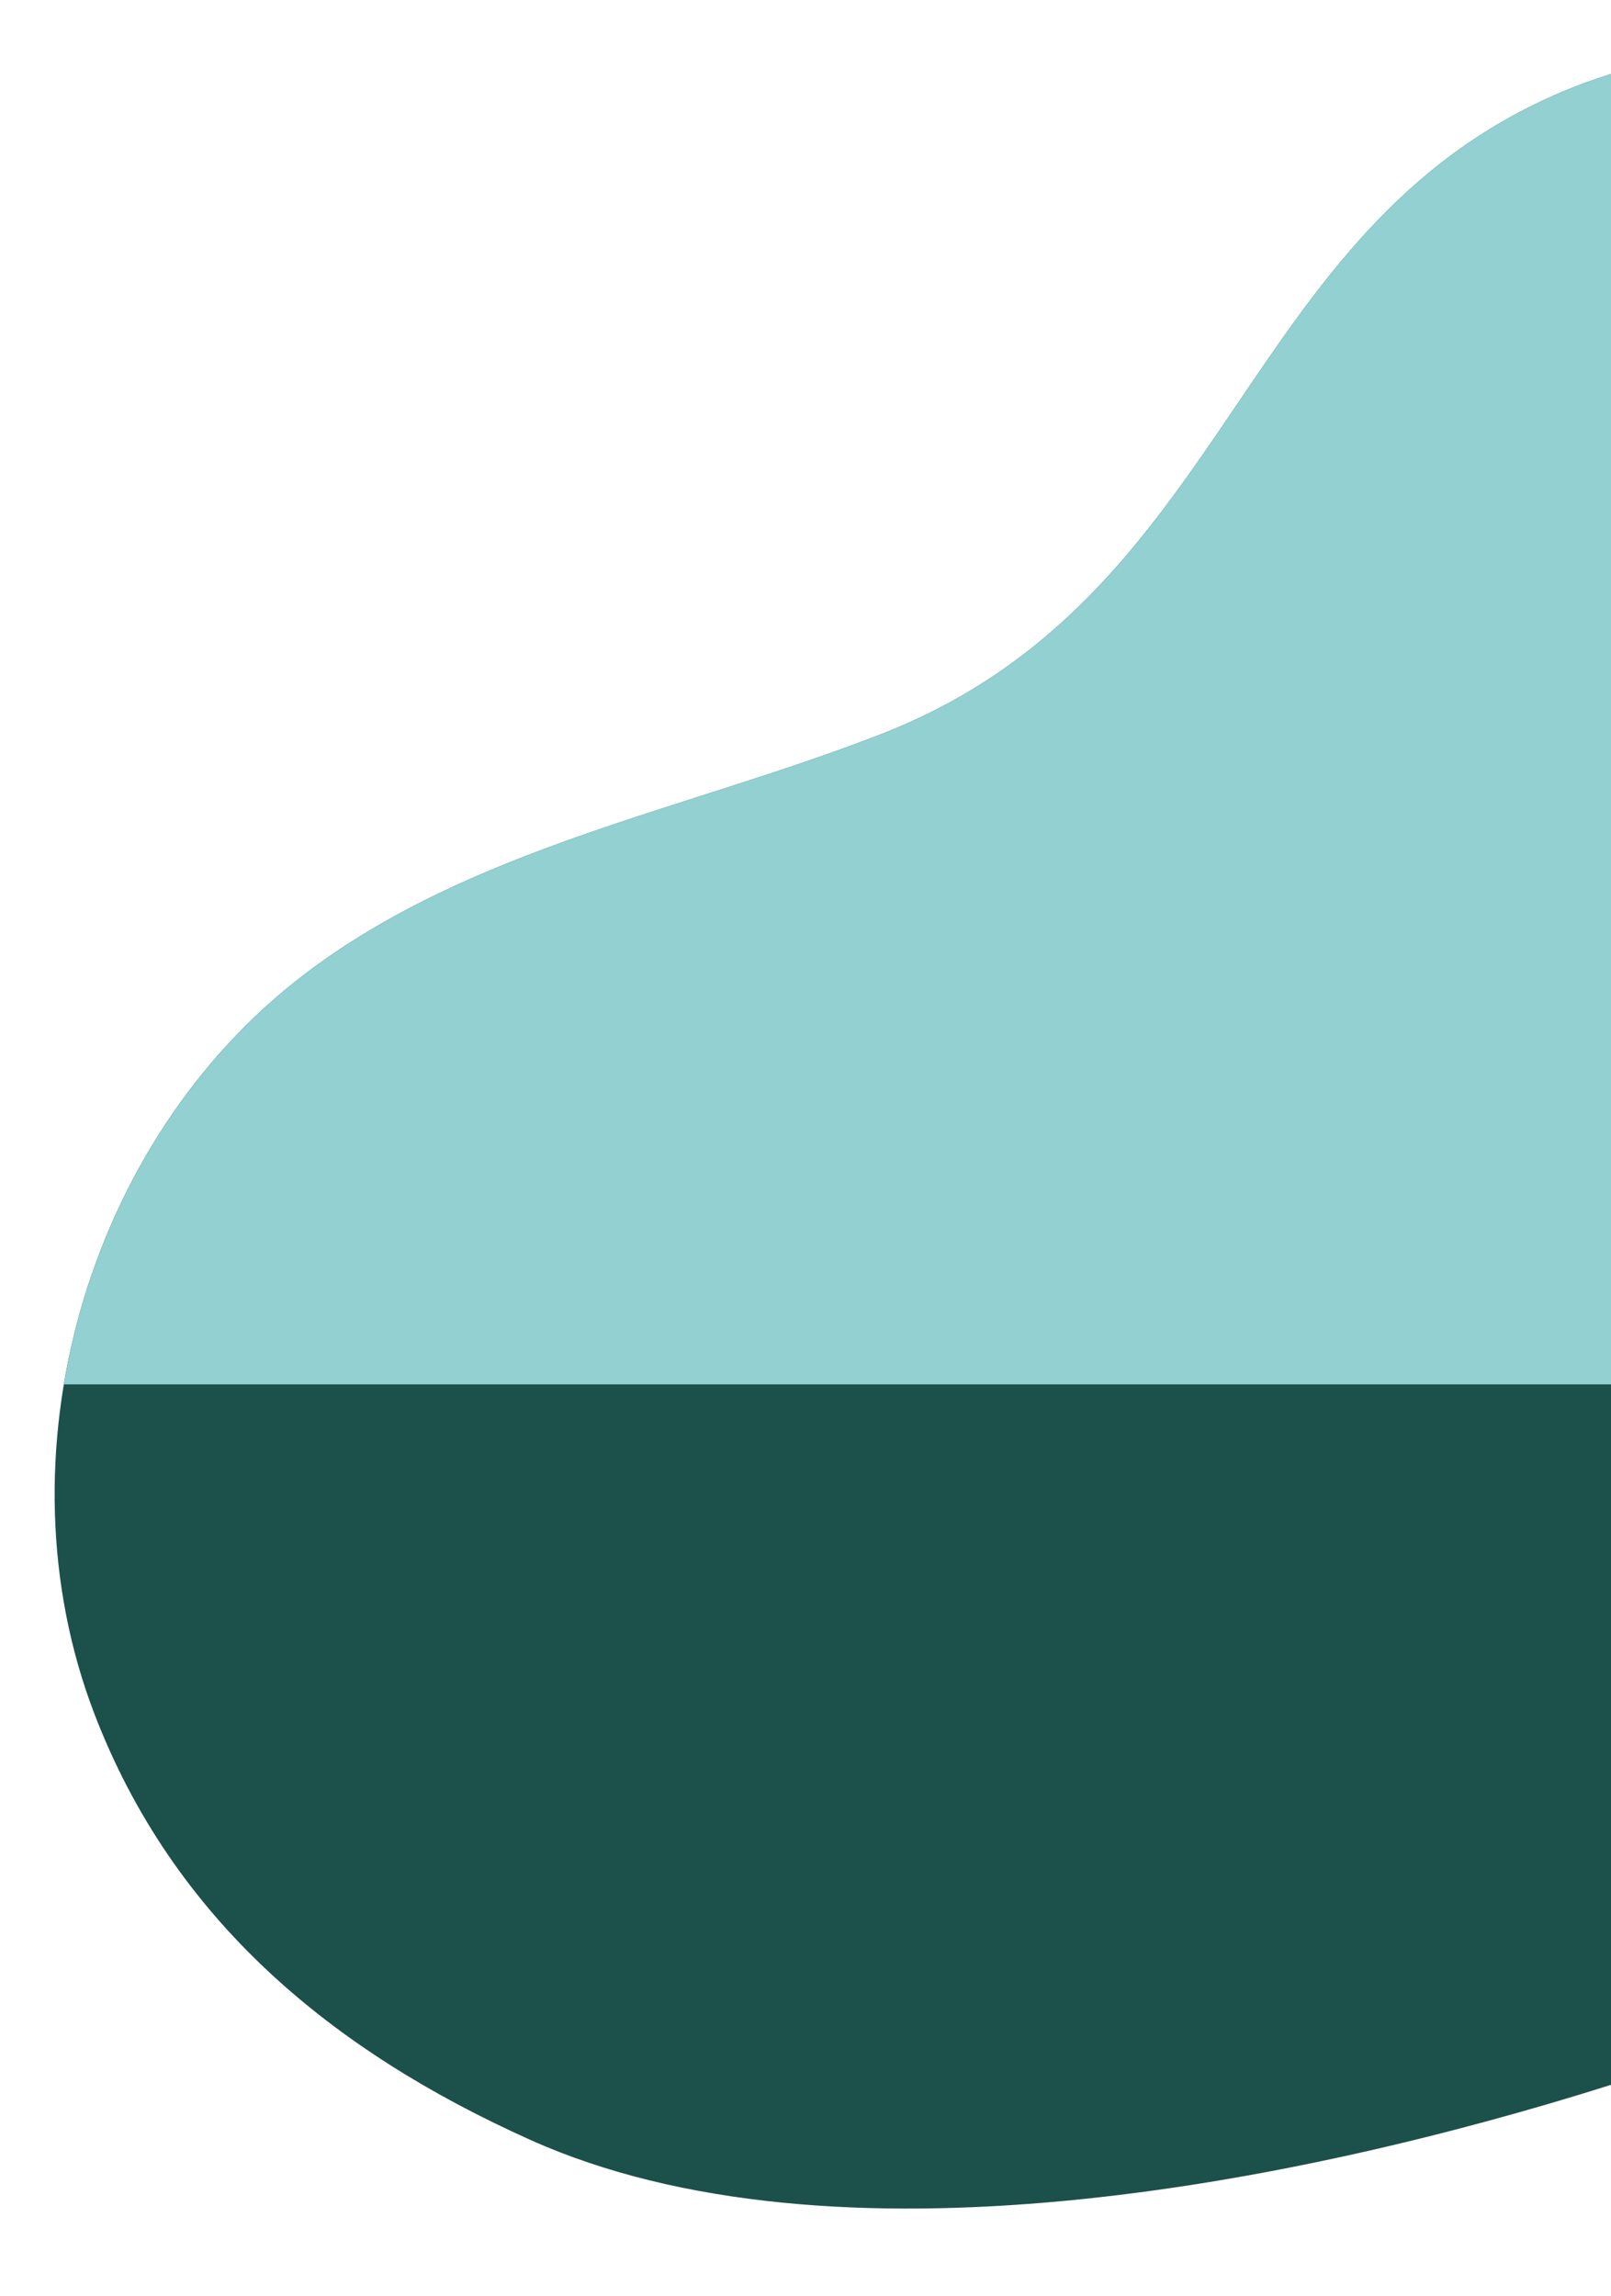
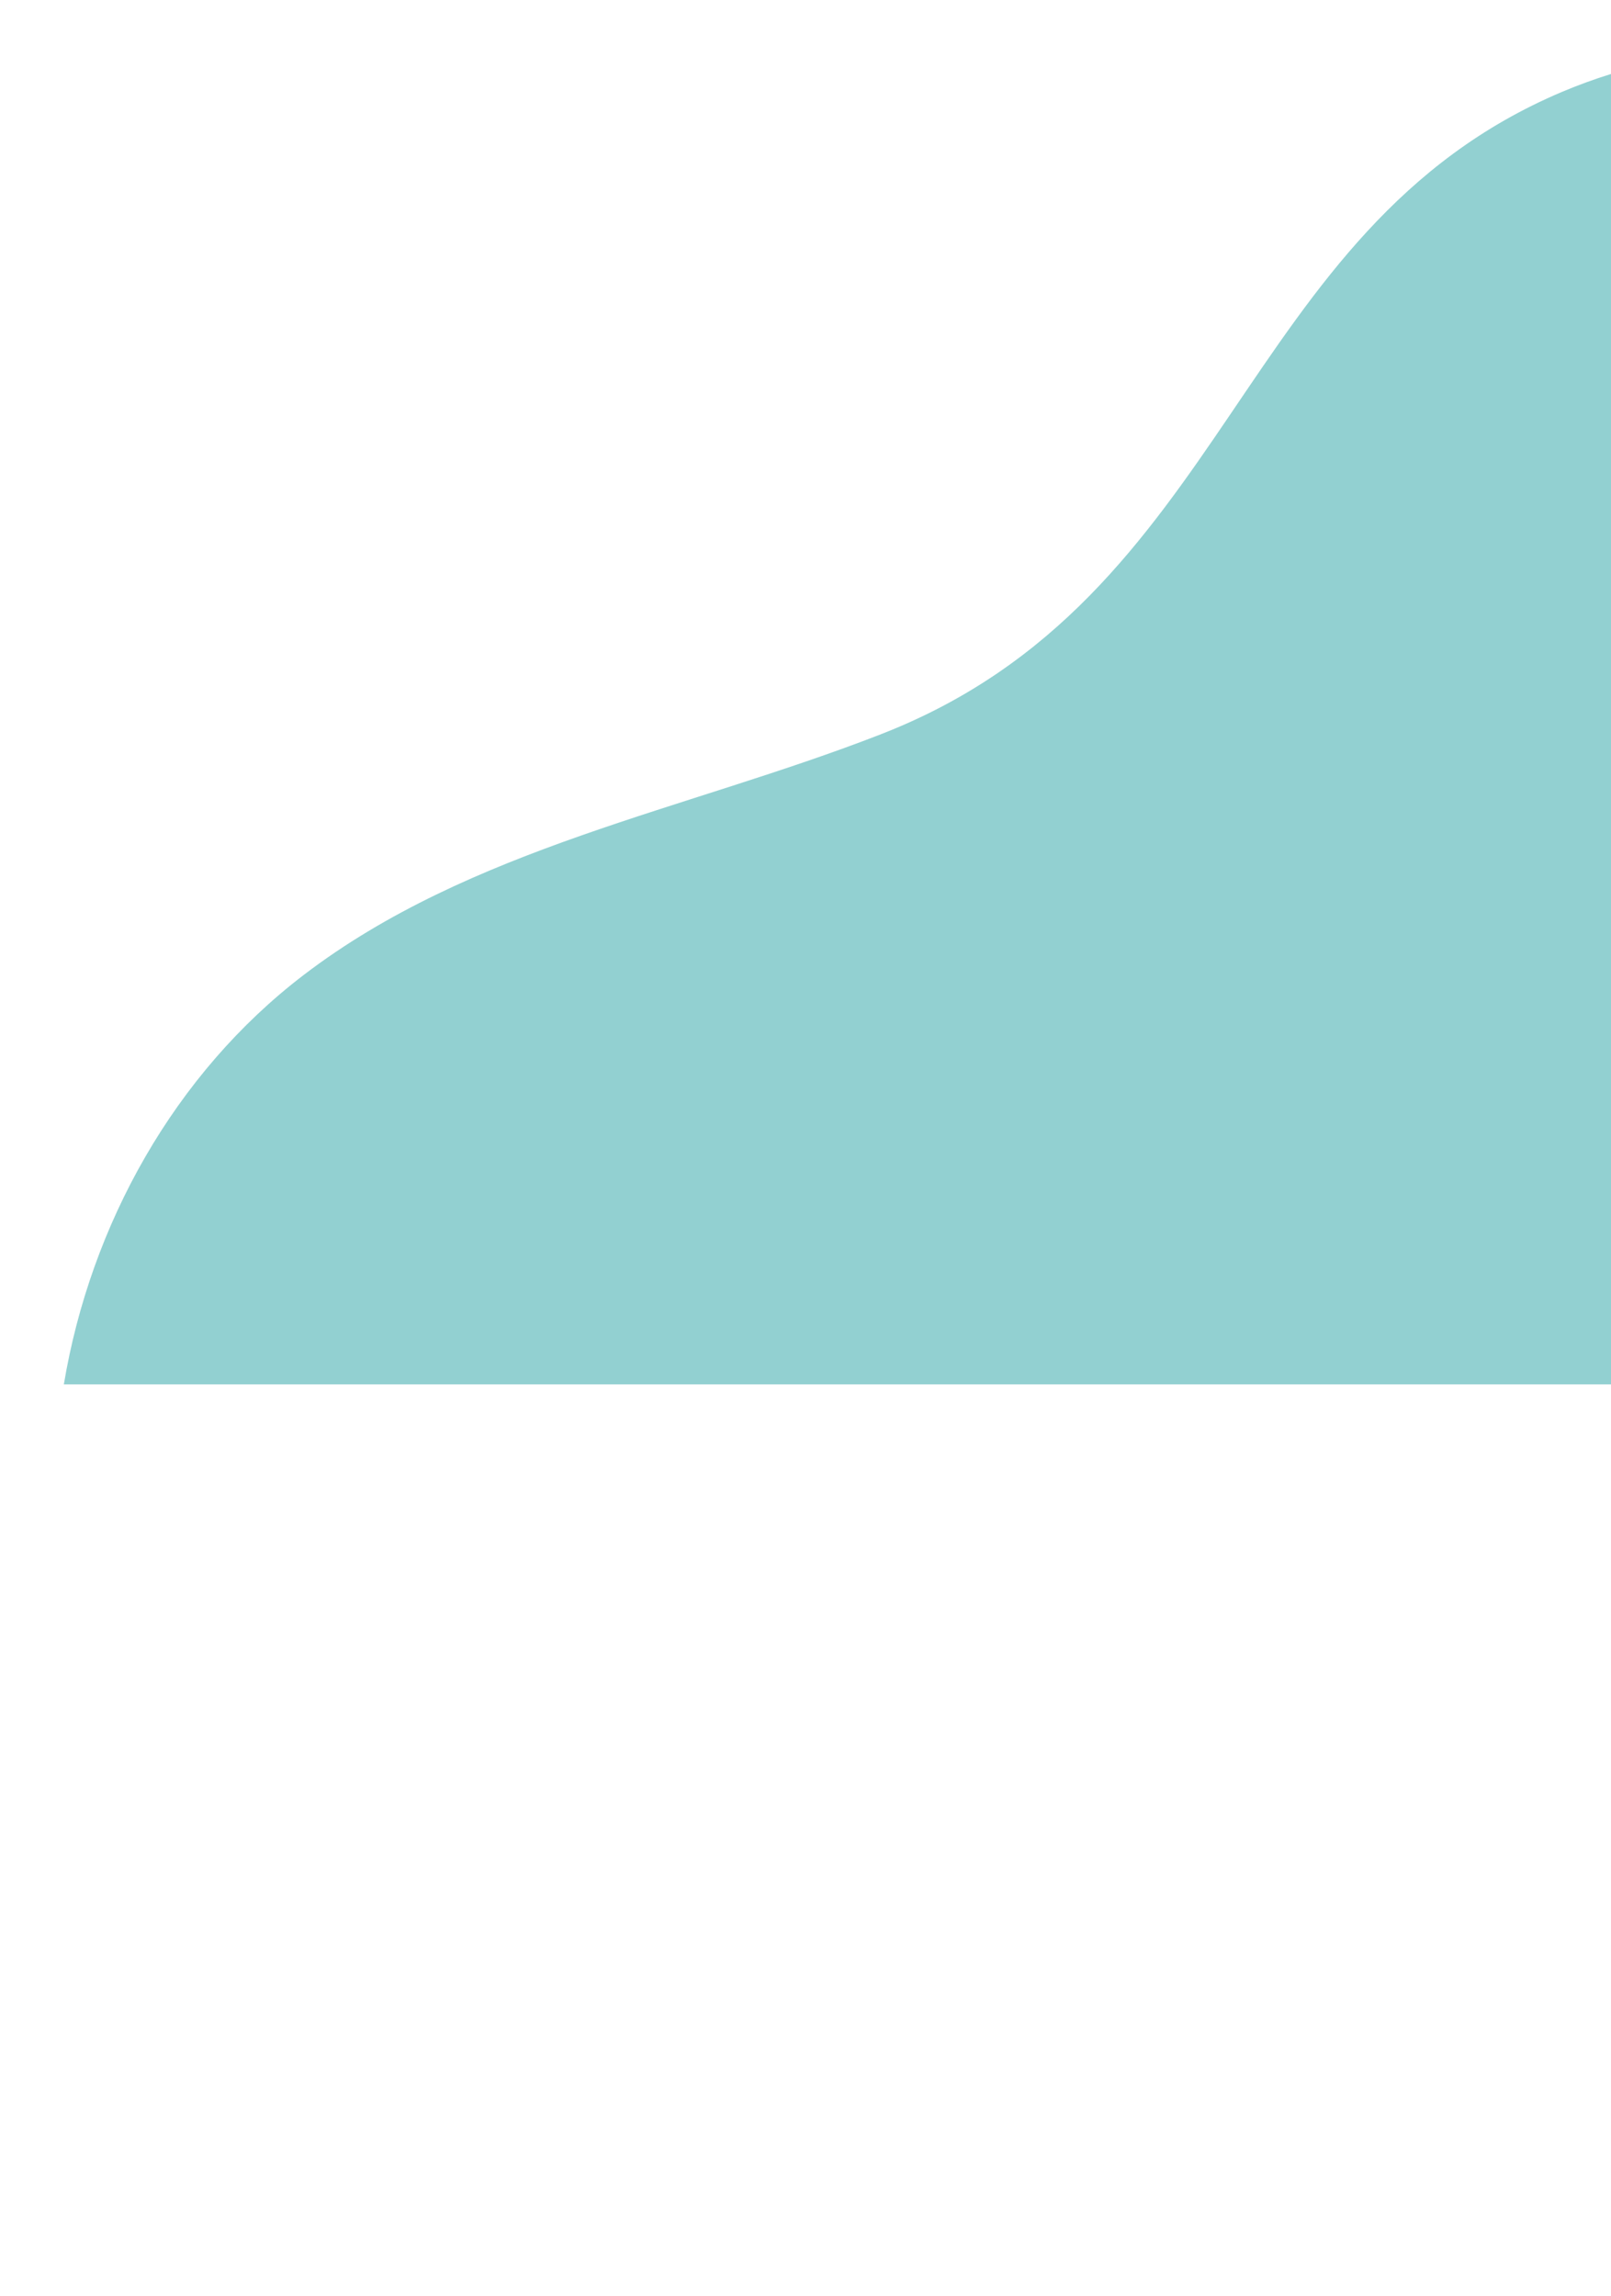
<svg xmlns="http://www.w3.org/2000/svg" id="Warstwa_1" version="1.1" viewBox="0 0 409.83 584.04">
  <defs>
    <style>
      .st0 {
        fill: #92d0d1;
      }

      .st1 {
        fill: #1b514a;
      }
    </style>
  </defs>
-   <path class="st1" d="M409.83,18.82c-4.24,1.32-8.41,2.84-12.48,4.56-82.97,35.1-83.89,128.63-173.23,163.4-49.67,19.33-104.55,28.9-146.89,61.26C21.81,290.38-.96,370.65,23.94,435.8c20.14,52.67,60.6,85.96,110.98,108.58,76.98,34.55,194.46,11.41,274.91-14.01V18.82Z" />
-   <path class="st0" d="M224.13,186.78c-49.67,19.33-104.55,28.9-146.89,61.26-32.83,25.08-54.2,63.47-61,104.14h393.59V18.82c-4.24,1.32-8.41,2.84-12.48,4.56-82.97,35.1-83.89,128.63-173.23,163.4Z" />
+   <path class="st0" d="M224.13,186.78c-49.67,19.33-104.55,28.9-146.89,61.26-32.83,25.08-54.2,63.47-61,104.14h393.59V18.82c-4.24,1.32-8.41,2.84-12.48,4.56-82.97,35.1-83.89,128.63-173.23,163.4" />
</svg>